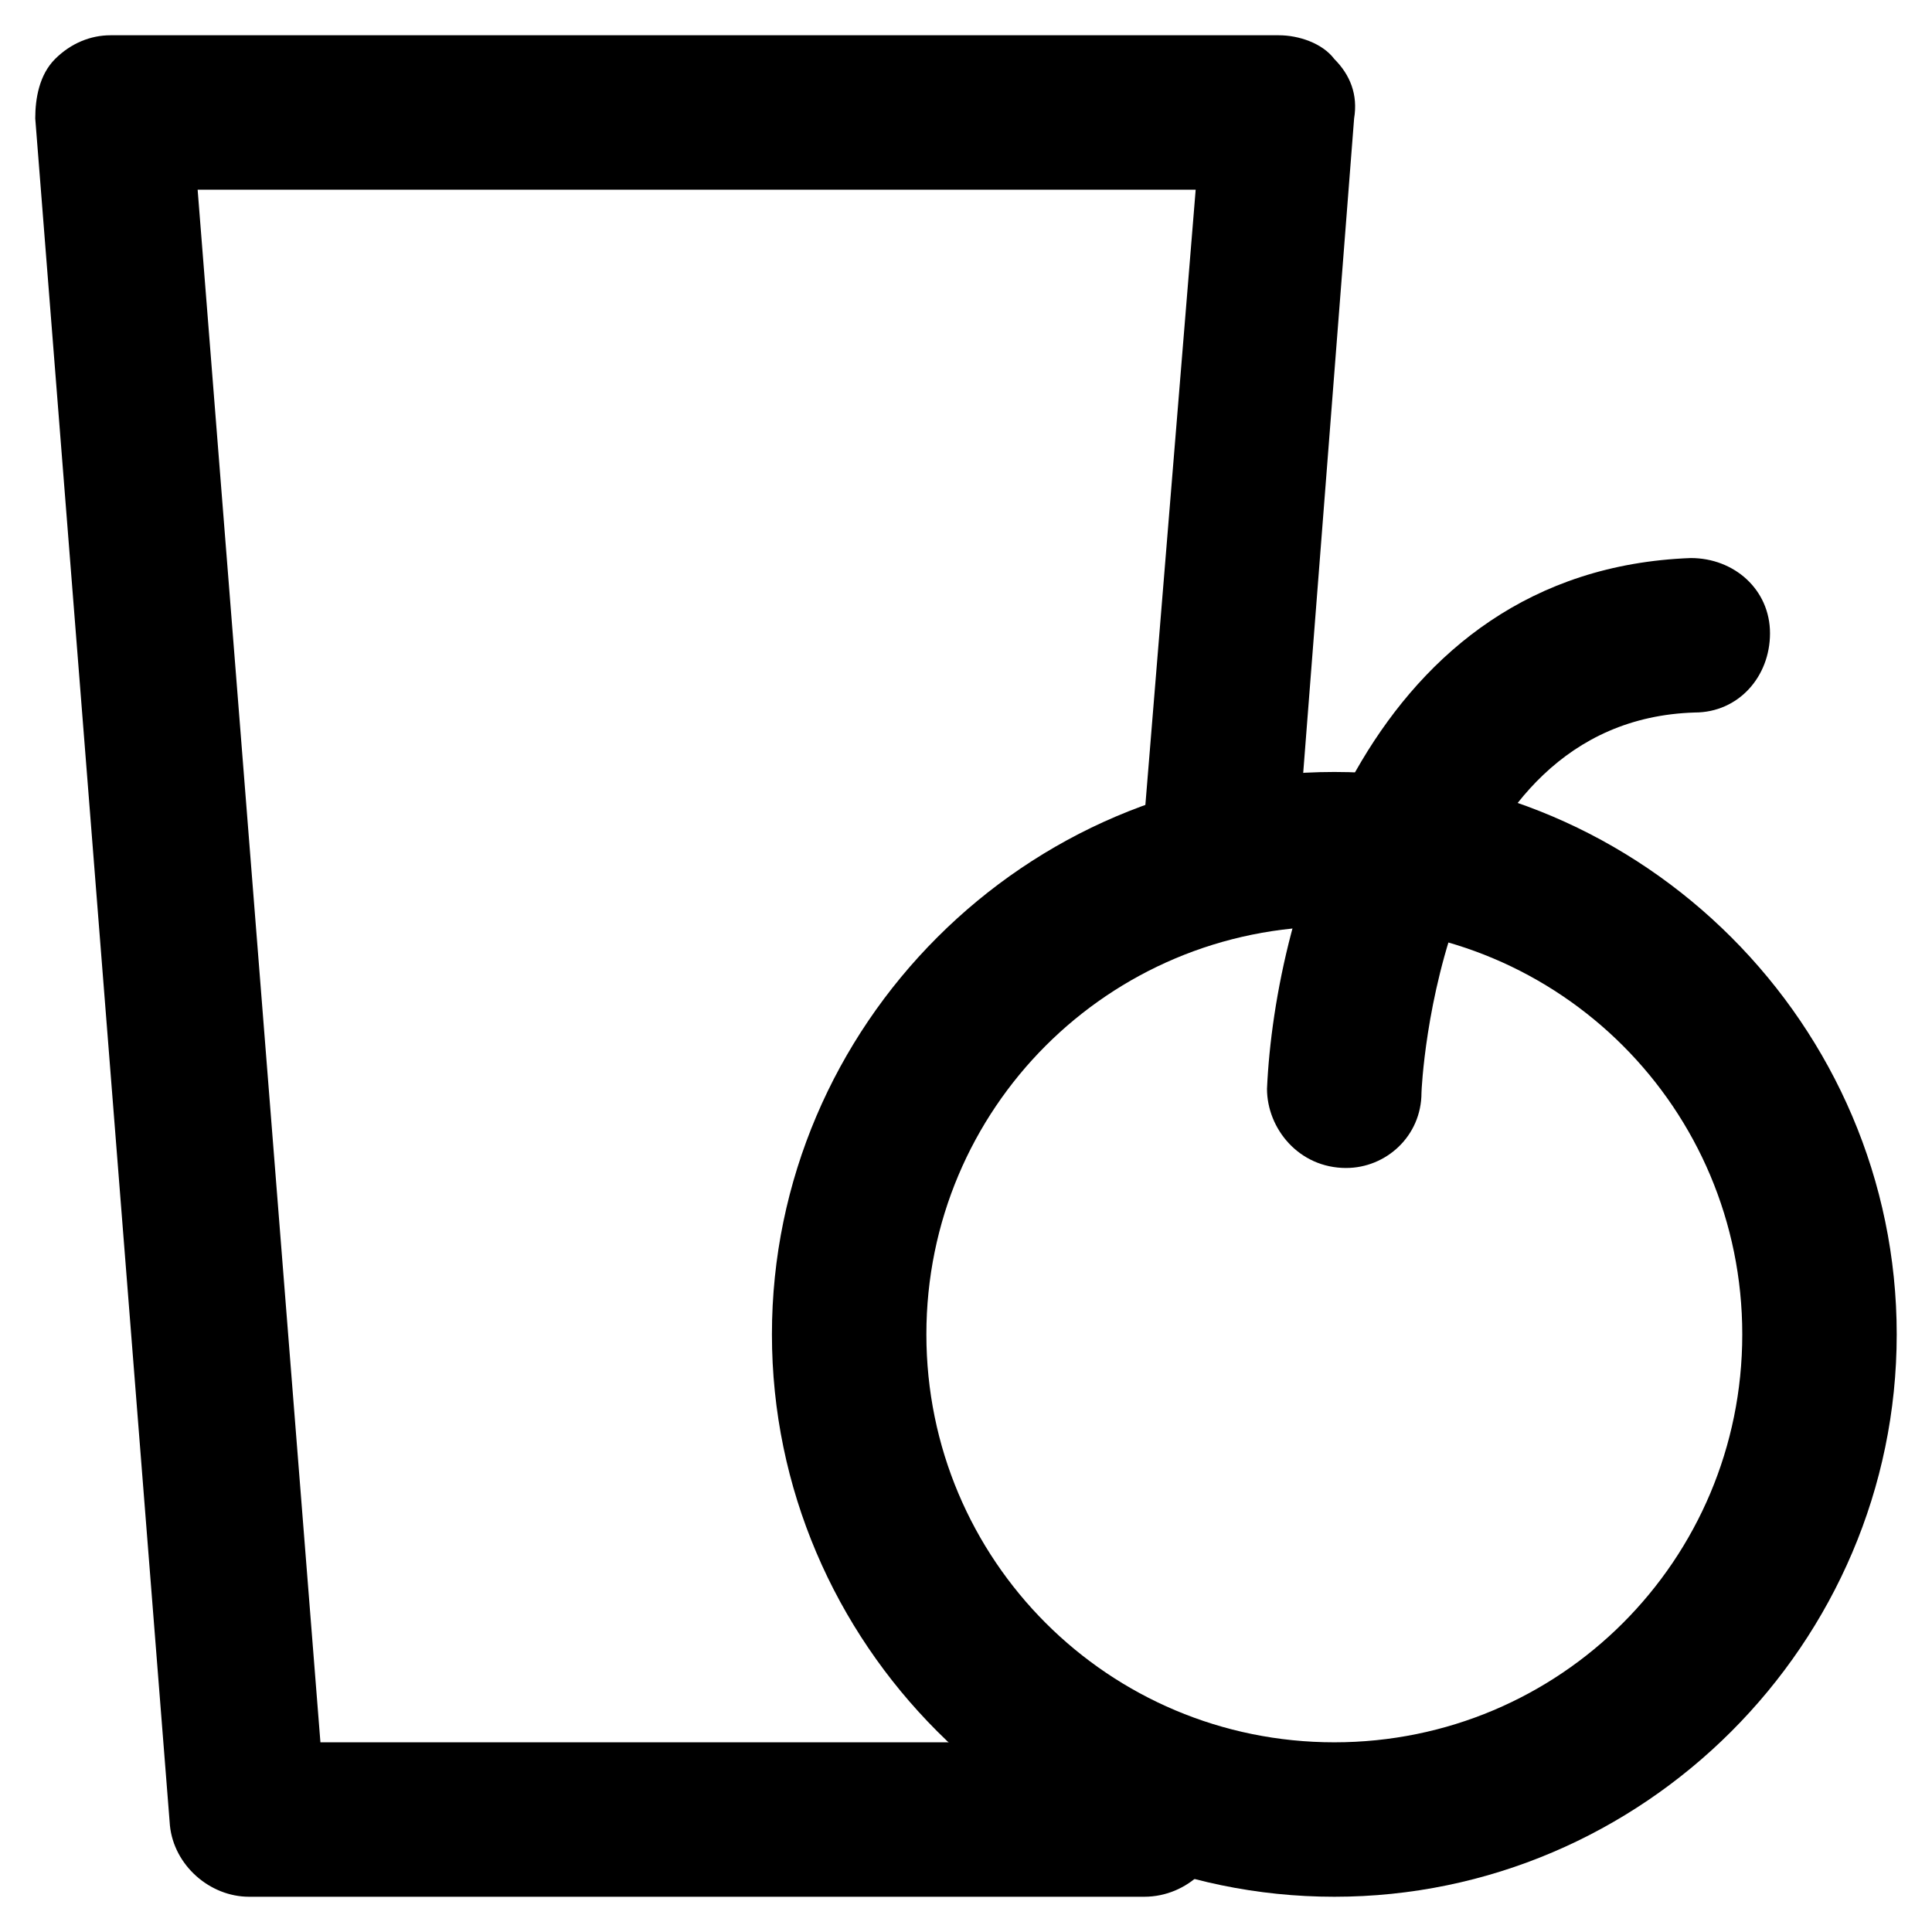
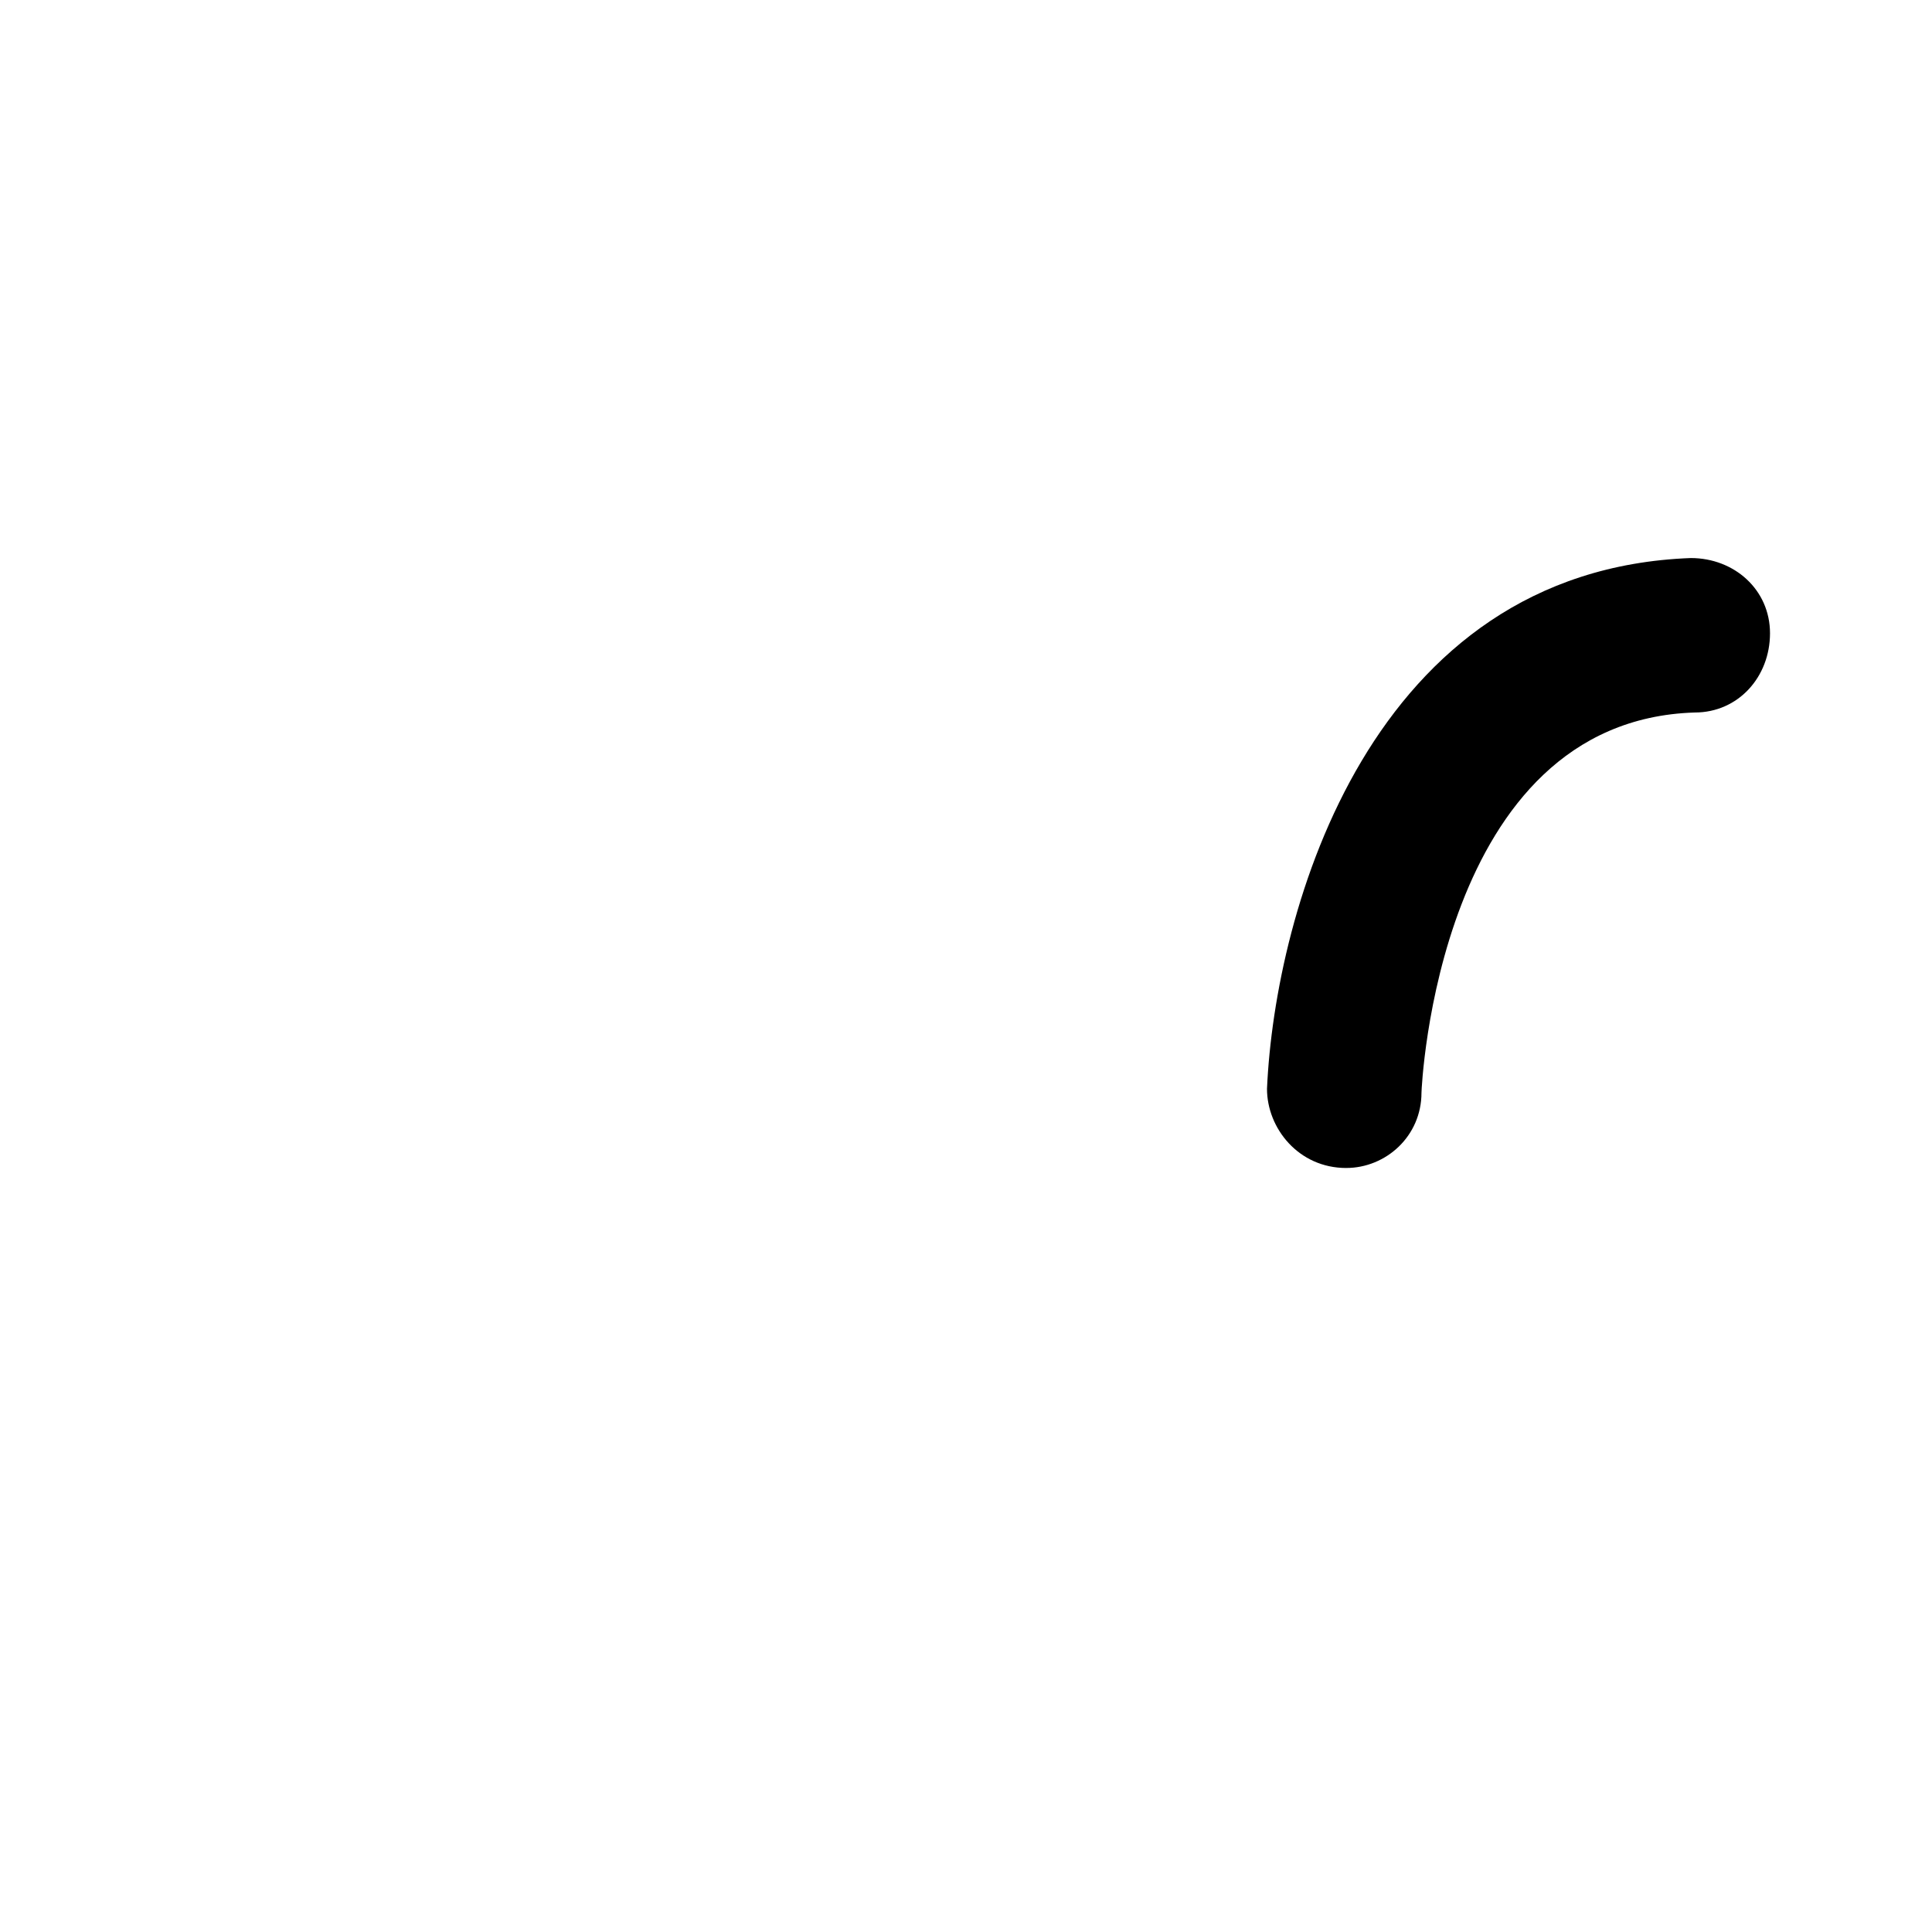
<svg xmlns="http://www.w3.org/2000/svg" fill="#000000" width="800px" height="800px" version="1.1" viewBox="144 144 512 512">
  <g>
-     <path d="m447.23 646.66h-237.21c-10.496 0-19.941-8.398-20.992-18.895l-35.688-452.38c0-5.246 1.051-11.547 5.246-15.742 4.199-4.199 9.445-6.297 14.695-6.297h309.63c5.246 0 11.547 2.098 14.695 6.297 4.199 4.199 6.297 9.445 5.246 15.742l-14.695 188.93c-1.051 11.547-10.496 19.941-22.043 18.895-11.547-1.051-19.941-10.496-18.895-22.043l13.645-166.89h-264.49l32.539 411.45h218.32c11.547 0 20.992 9.445 20.992 20.992 0 10.492-9.445 19.941-20.992 19.941z" />
-     <path d="m497.61 646.66c-81.867 0-149.04-67.176-149.04-149.04 0-81.867 67.176-149.04 149.04-149.04 81.867 0 149.04 67.176 149.04 149.04 0 81.867-67.176 149.04-149.04 149.04zm0-257.15c-59.828 0-108.11 48.281-108.11 108.11s48.281 108.11 108.11 108.11 108.11-48.281 108.11-108.11-48.285-108.11-108.11-108.11z" />
    <path d="m500.76 453.53c-1.051 0-1.051 0 0 0-12.594 0-20.992-10.496-20.992-20.992 2.098-47.23 27.289-137.5 112.31-140.65 11.547 0 20.992 8.398 20.992 19.941 0 11.547-8.398 20.992-19.941 20.992-68.223 2.098-72.422 99.711-72.422 100.76-0.004 11.551-9.449 19.945-19.945 19.945z" />
  </g>
</svg>